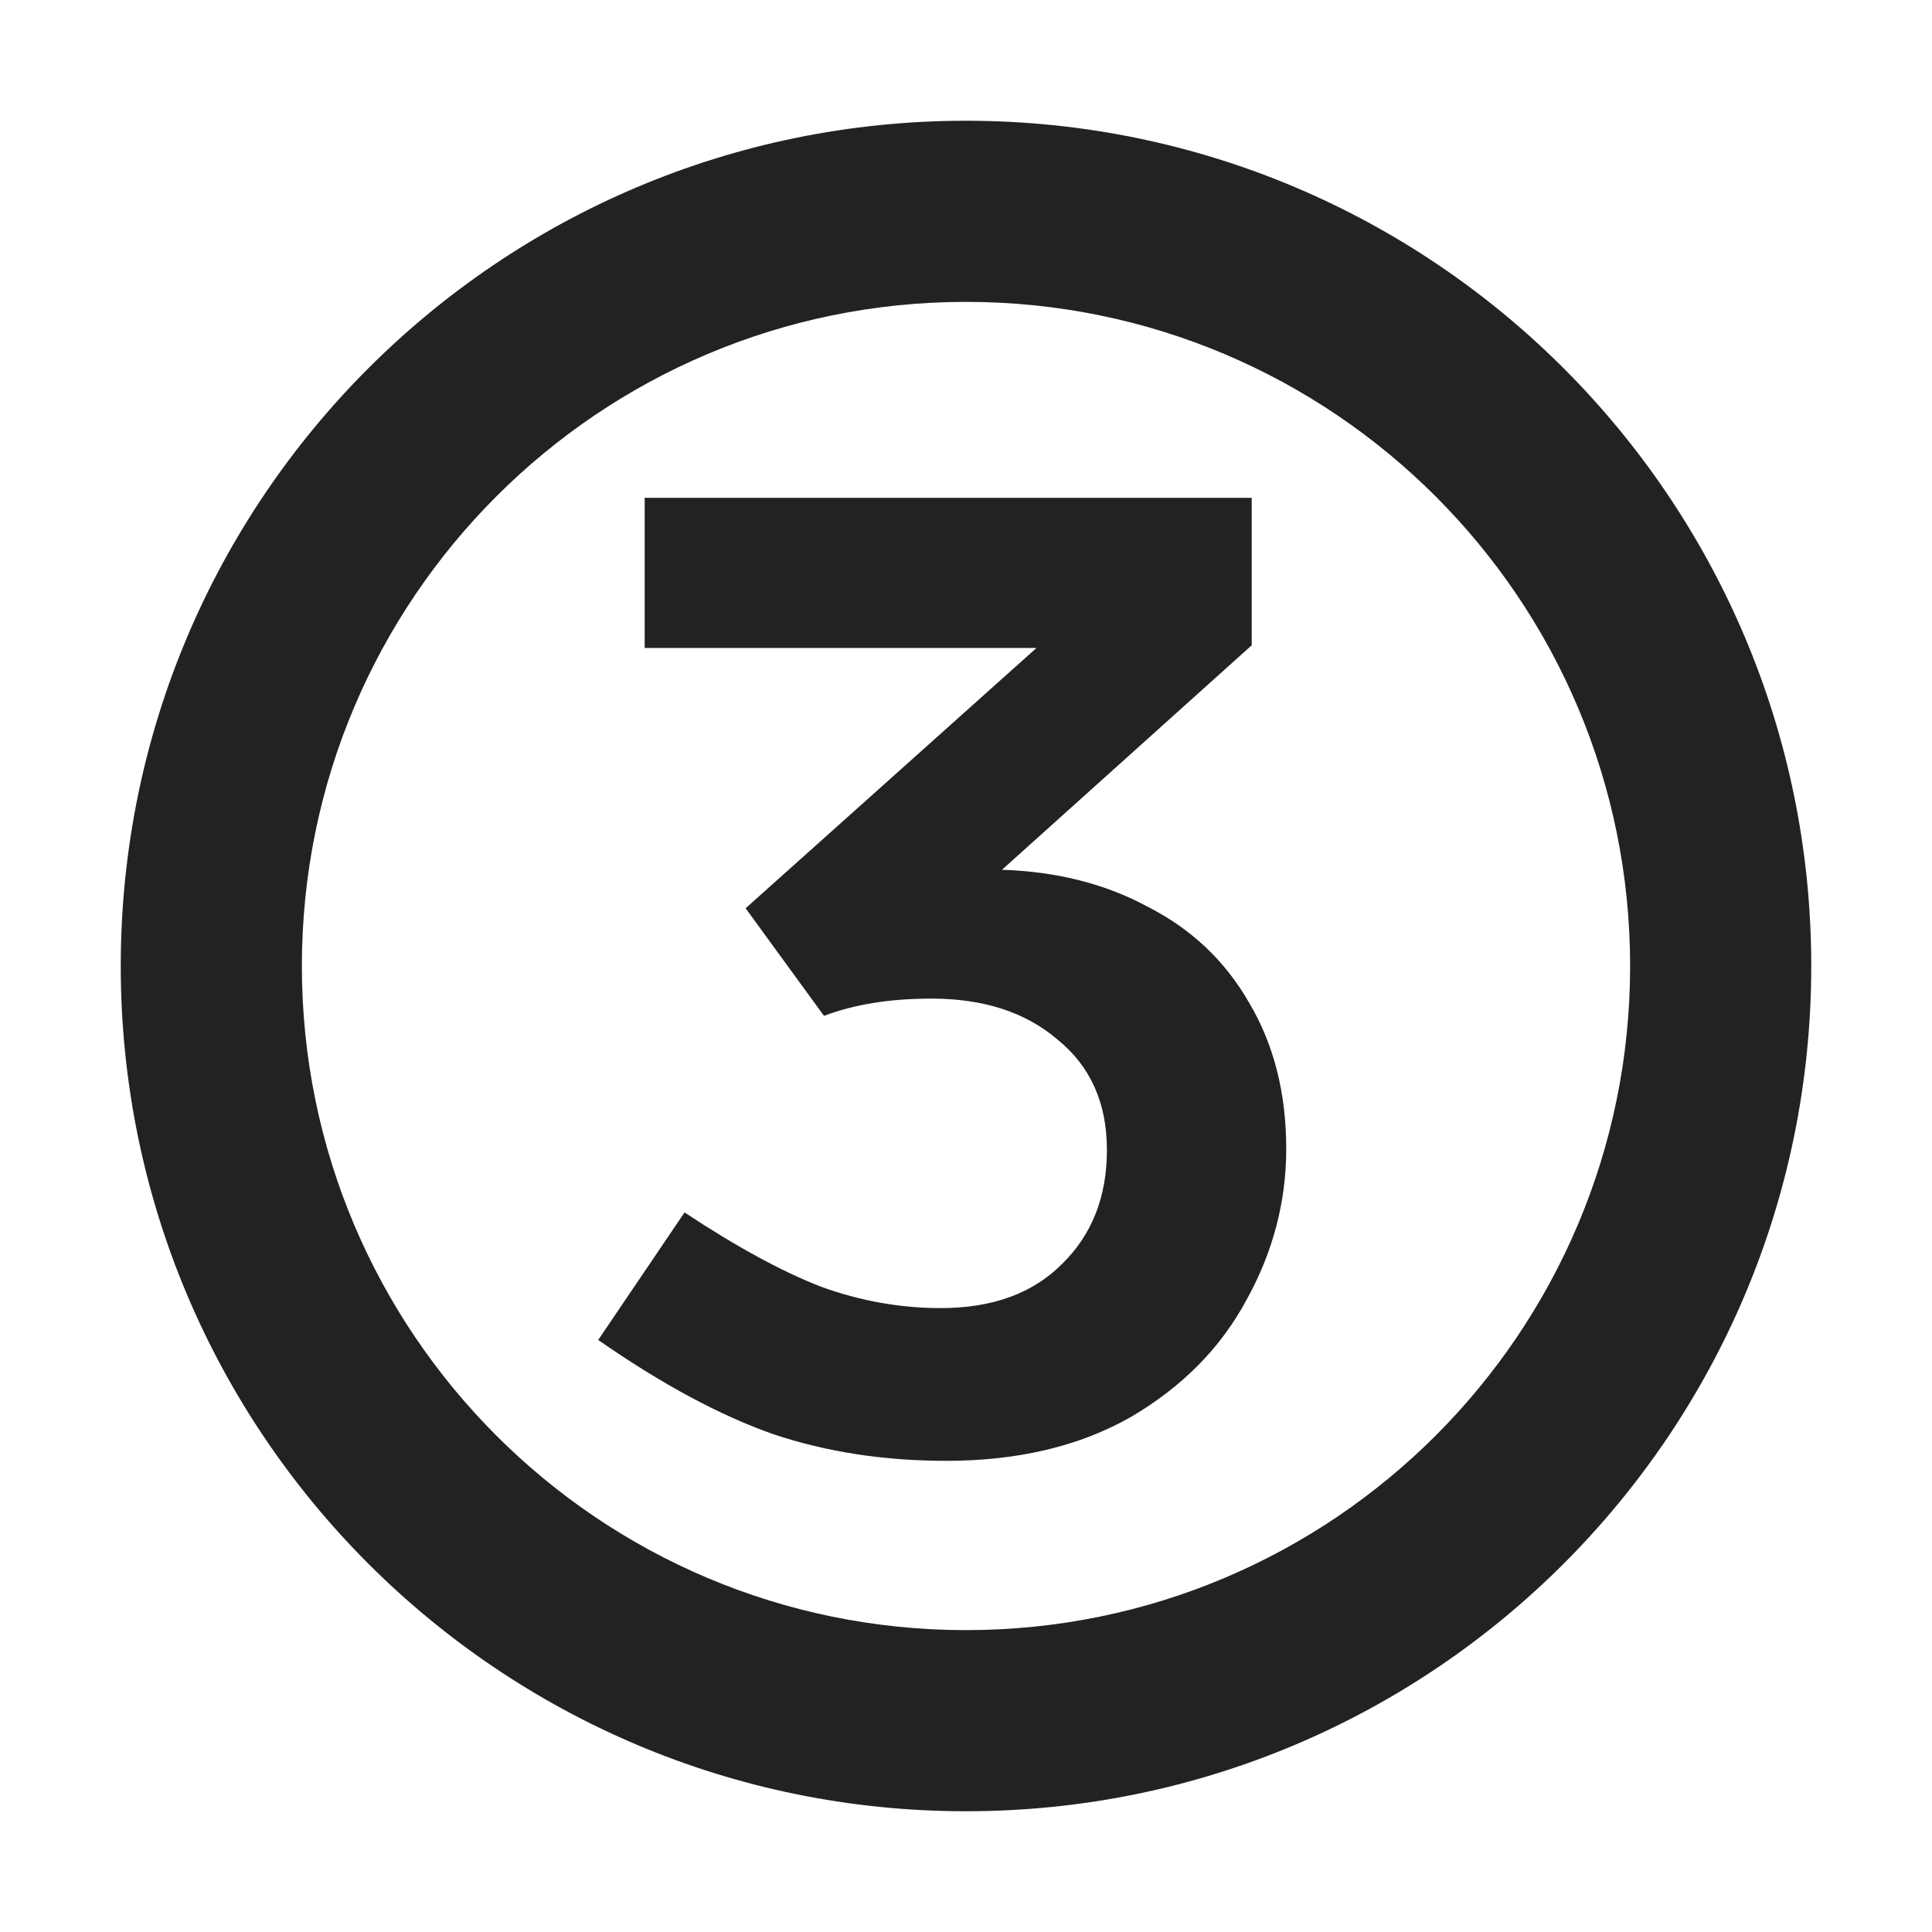
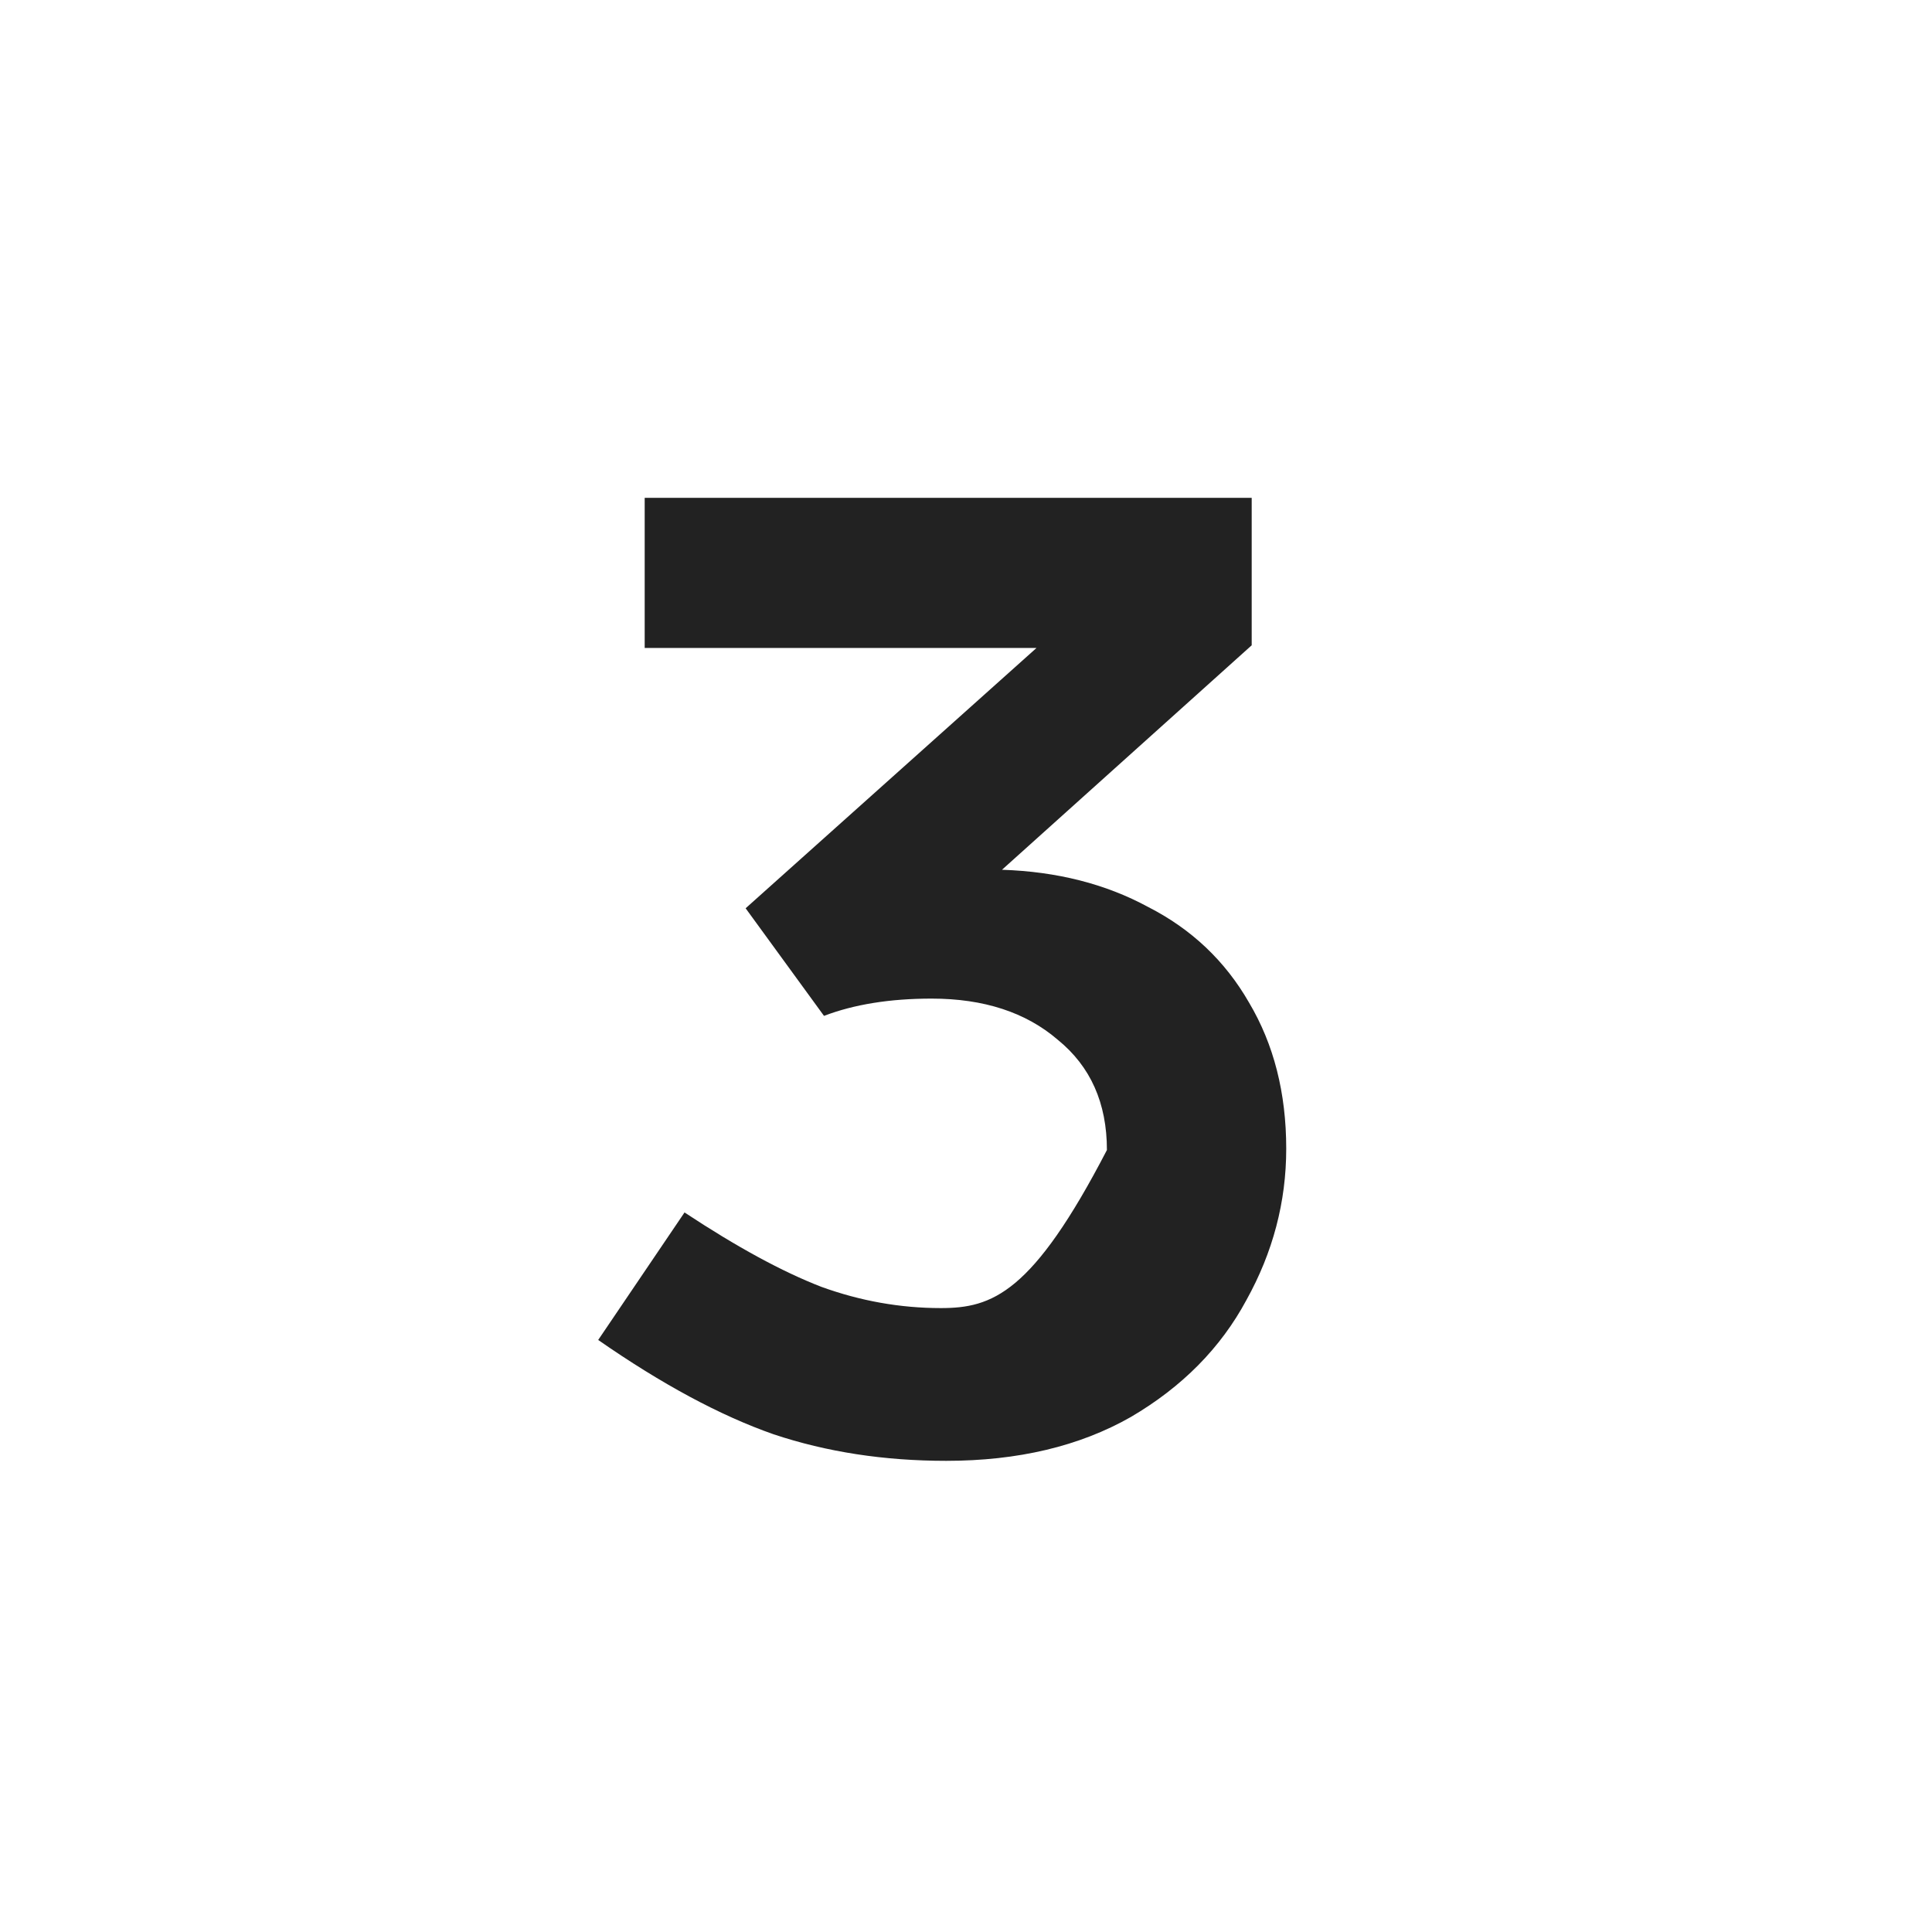
<svg xmlns="http://www.w3.org/2000/svg" width="16" height="16" viewBox="0 0 16 16" fill="none">
-   <path d="M9.508 7.511C9.156 7.32 8.753 7.218 8.298 7.203L10.366 5.344V4.123H5.339V5.366H8.584L6.175 7.522L6.824 8.413C7.073 8.318 7.37 8.27 7.715 8.27C8.148 8.27 8.496 8.384 8.76 8.611C9.031 8.831 9.167 9.135 9.167 9.524C9.167 9.913 9.042 10.228 8.793 10.47C8.551 10.712 8.217 10.833 7.792 10.833C7.455 10.833 7.125 10.774 6.802 10.657C6.479 10.532 6.102 10.327 5.669 10.041L4.954 11.097C5.482 11.464 5.966 11.724 6.406 11.878C6.846 12.025 7.323 12.098 7.836 12.098C8.43 12.098 8.94 11.977 9.365 11.735C9.79 11.486 10.109 11.163 10.322 10.767C10.542 10.371 10.652 9.953 10.652 9.513C10.652 9.051 10.549 8.648 10.344 8.303C10.146 7.958 9.867 7.694 9.508 7.511Z" fill="#222222" />
-   <path fill-rule="evenodd" clip-rule="evenodd" d="M8 1C4.134 1 1 4.134 1 8C1 11.866 4.134 15 8 15C11.866 15 15 11.866 15 8C15 4.134 11.866 1 8 1ZM2.5 8C2.5 4.962 4.962 2.5 8 2.5C11.038 2.5 13.5 4.962 13.5 8C13.5 11.038 11.038 13.5 8 13.5C4.962 13.5 2.5 11.038 2.5 8Z" fill="#222222" />
+   <path d="M9.508 7.511C9.156 7.32 8.753 7.218 8.298 7.203L10.366 5.344V4.123H5.339V5.366H8.584L6.175 7.522L6.824 8.413C7.073 8.318 7.37 8.27 7.715 8.27C8.148 8.27 8.496 8.384 8.76 8.611C9.031 8.831 9.167 9.135 9.167 9.524C8.551 10.712 8.217 10.833 7.792 10.833C7.455 10.833 7.125 10.774 6.802 10.657C6.479 10.532 6.102 10.327 5.669 10.041L4.954 11.097C5.482 11.464 5.966 11.724 6.406 11.878C6.846 12.025 7.323 12.098 7.836 12.098C8.43 12.098 8.94 11.977 9.365 11.735C9.79 11.486 10.109 11.163 10.322 10.767C10.542 10.371 10.652 9.953 10.652 9.513C10.652 9.051 10.549 8.648 10.344 8.303C10.146 7.958 9.867 7.694 9.508 7.511Z" fill="#222222" />
</svg>